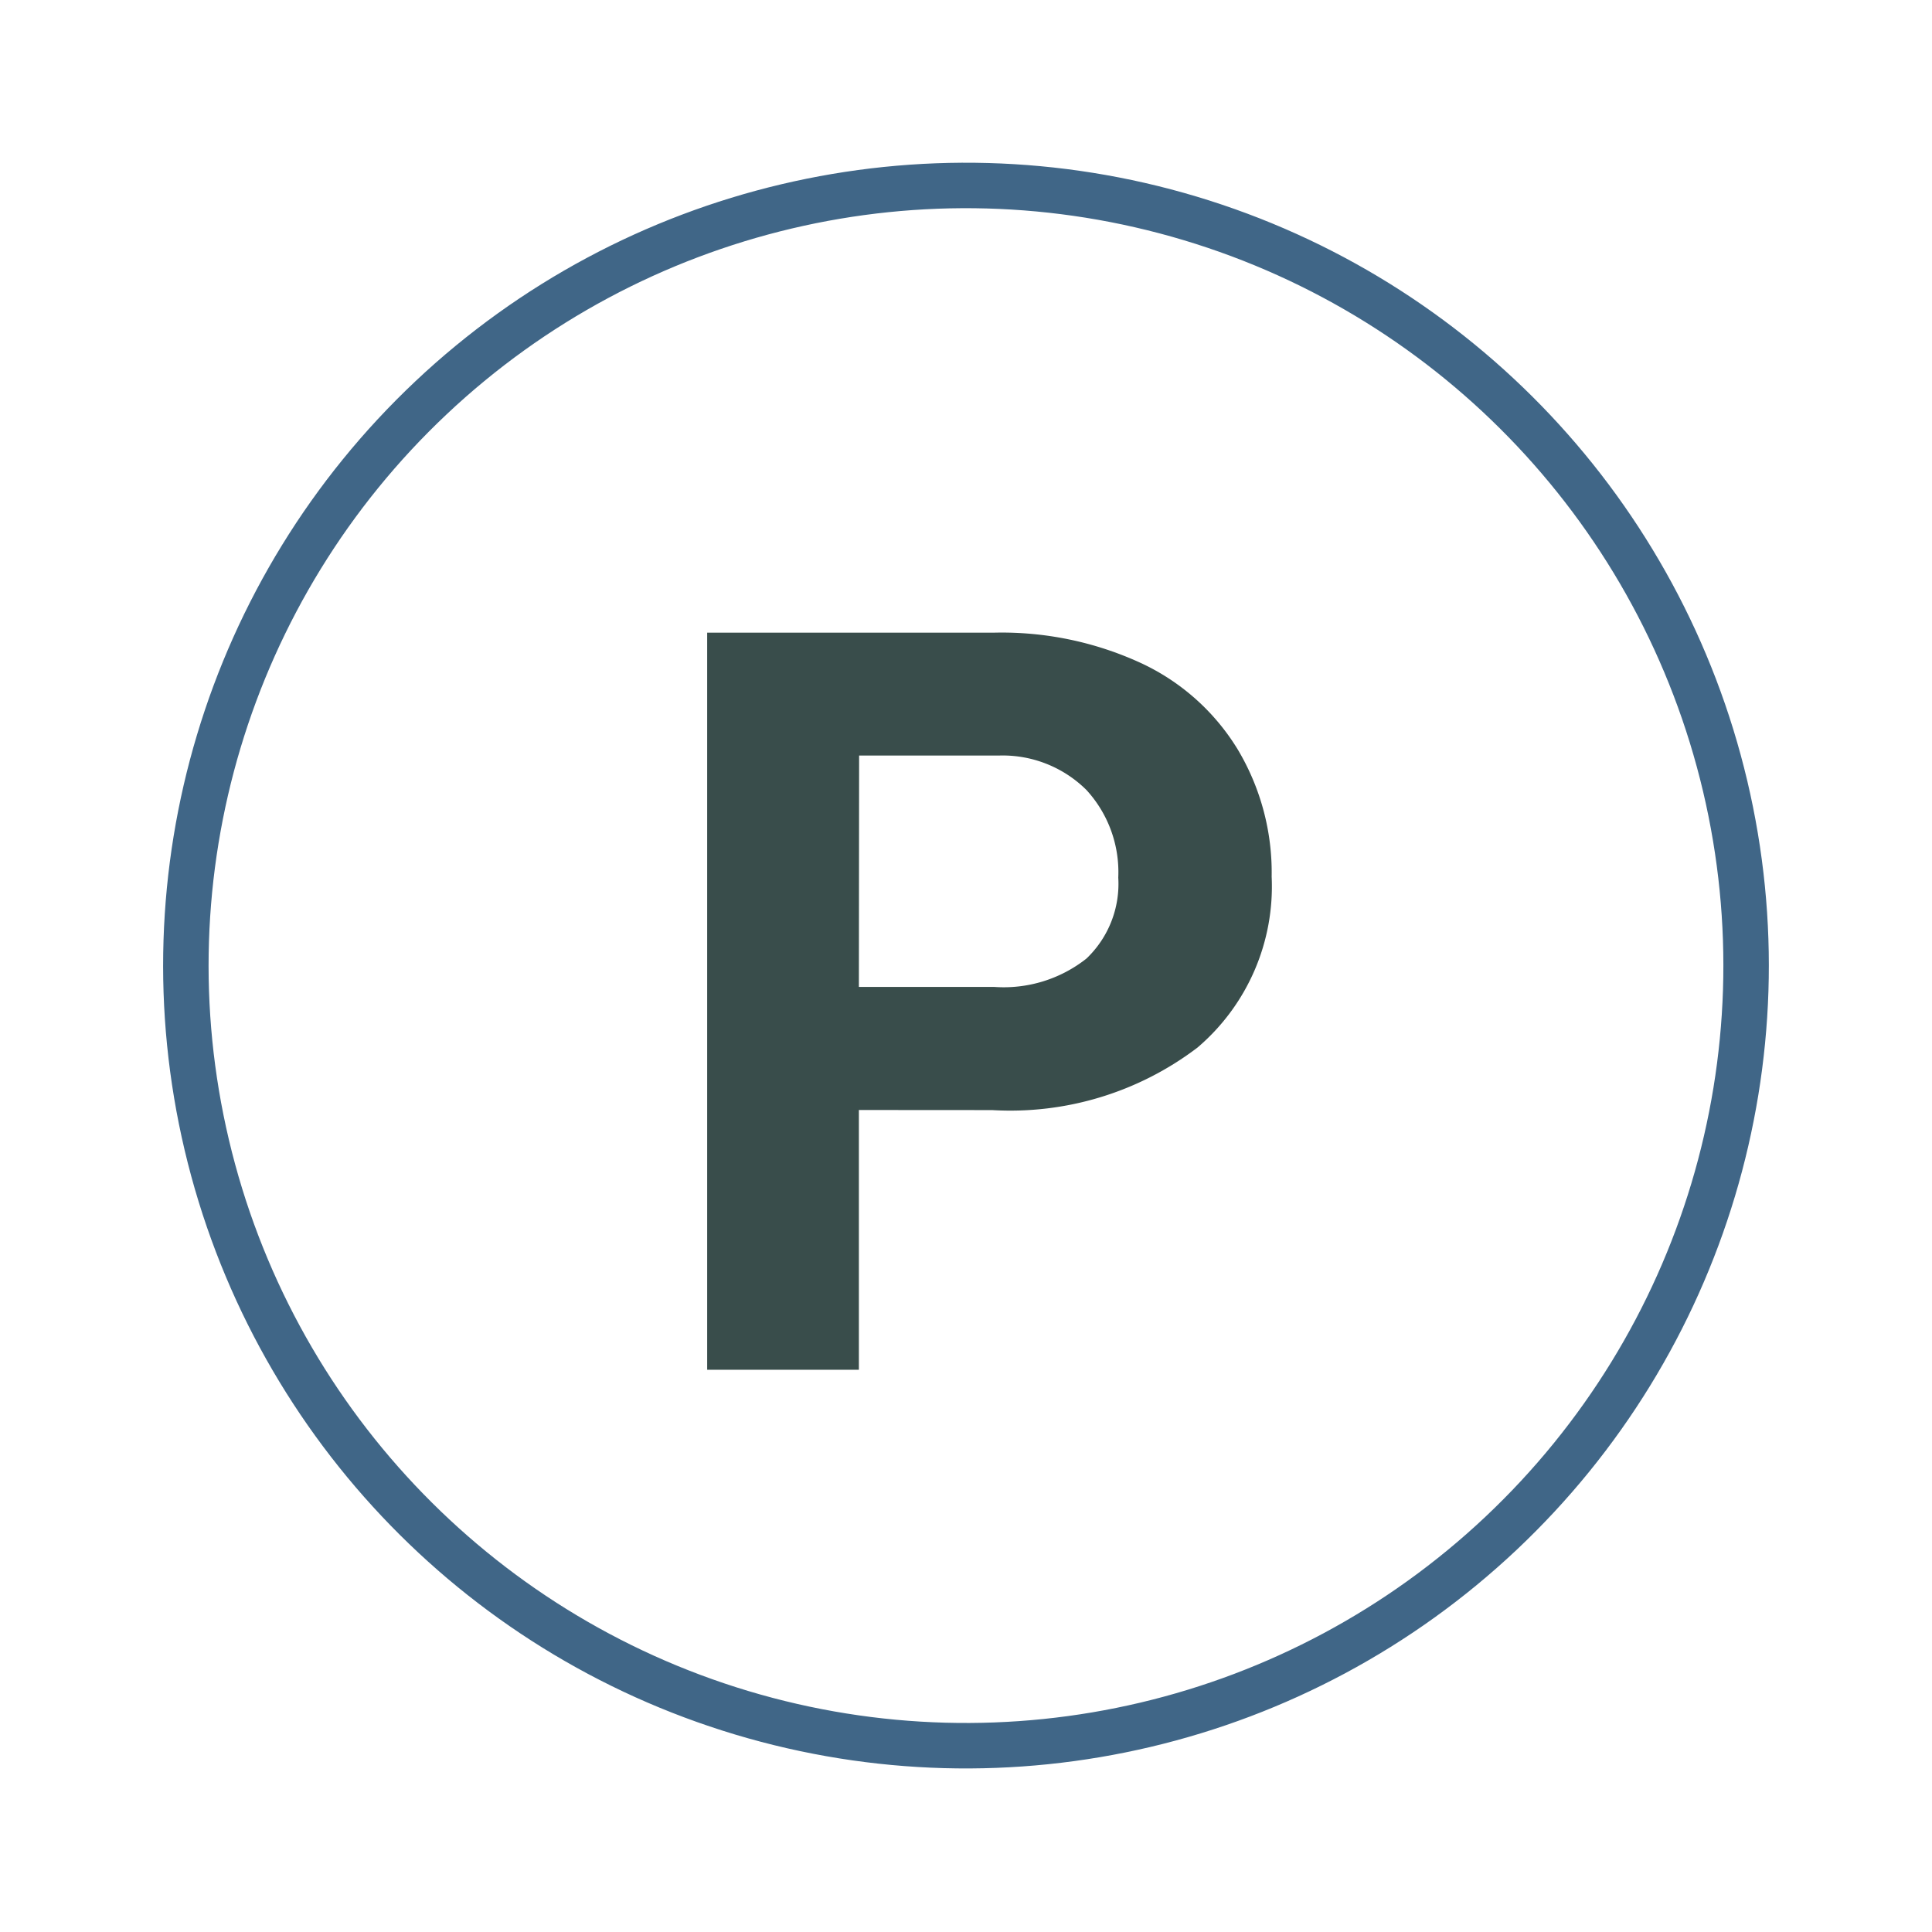
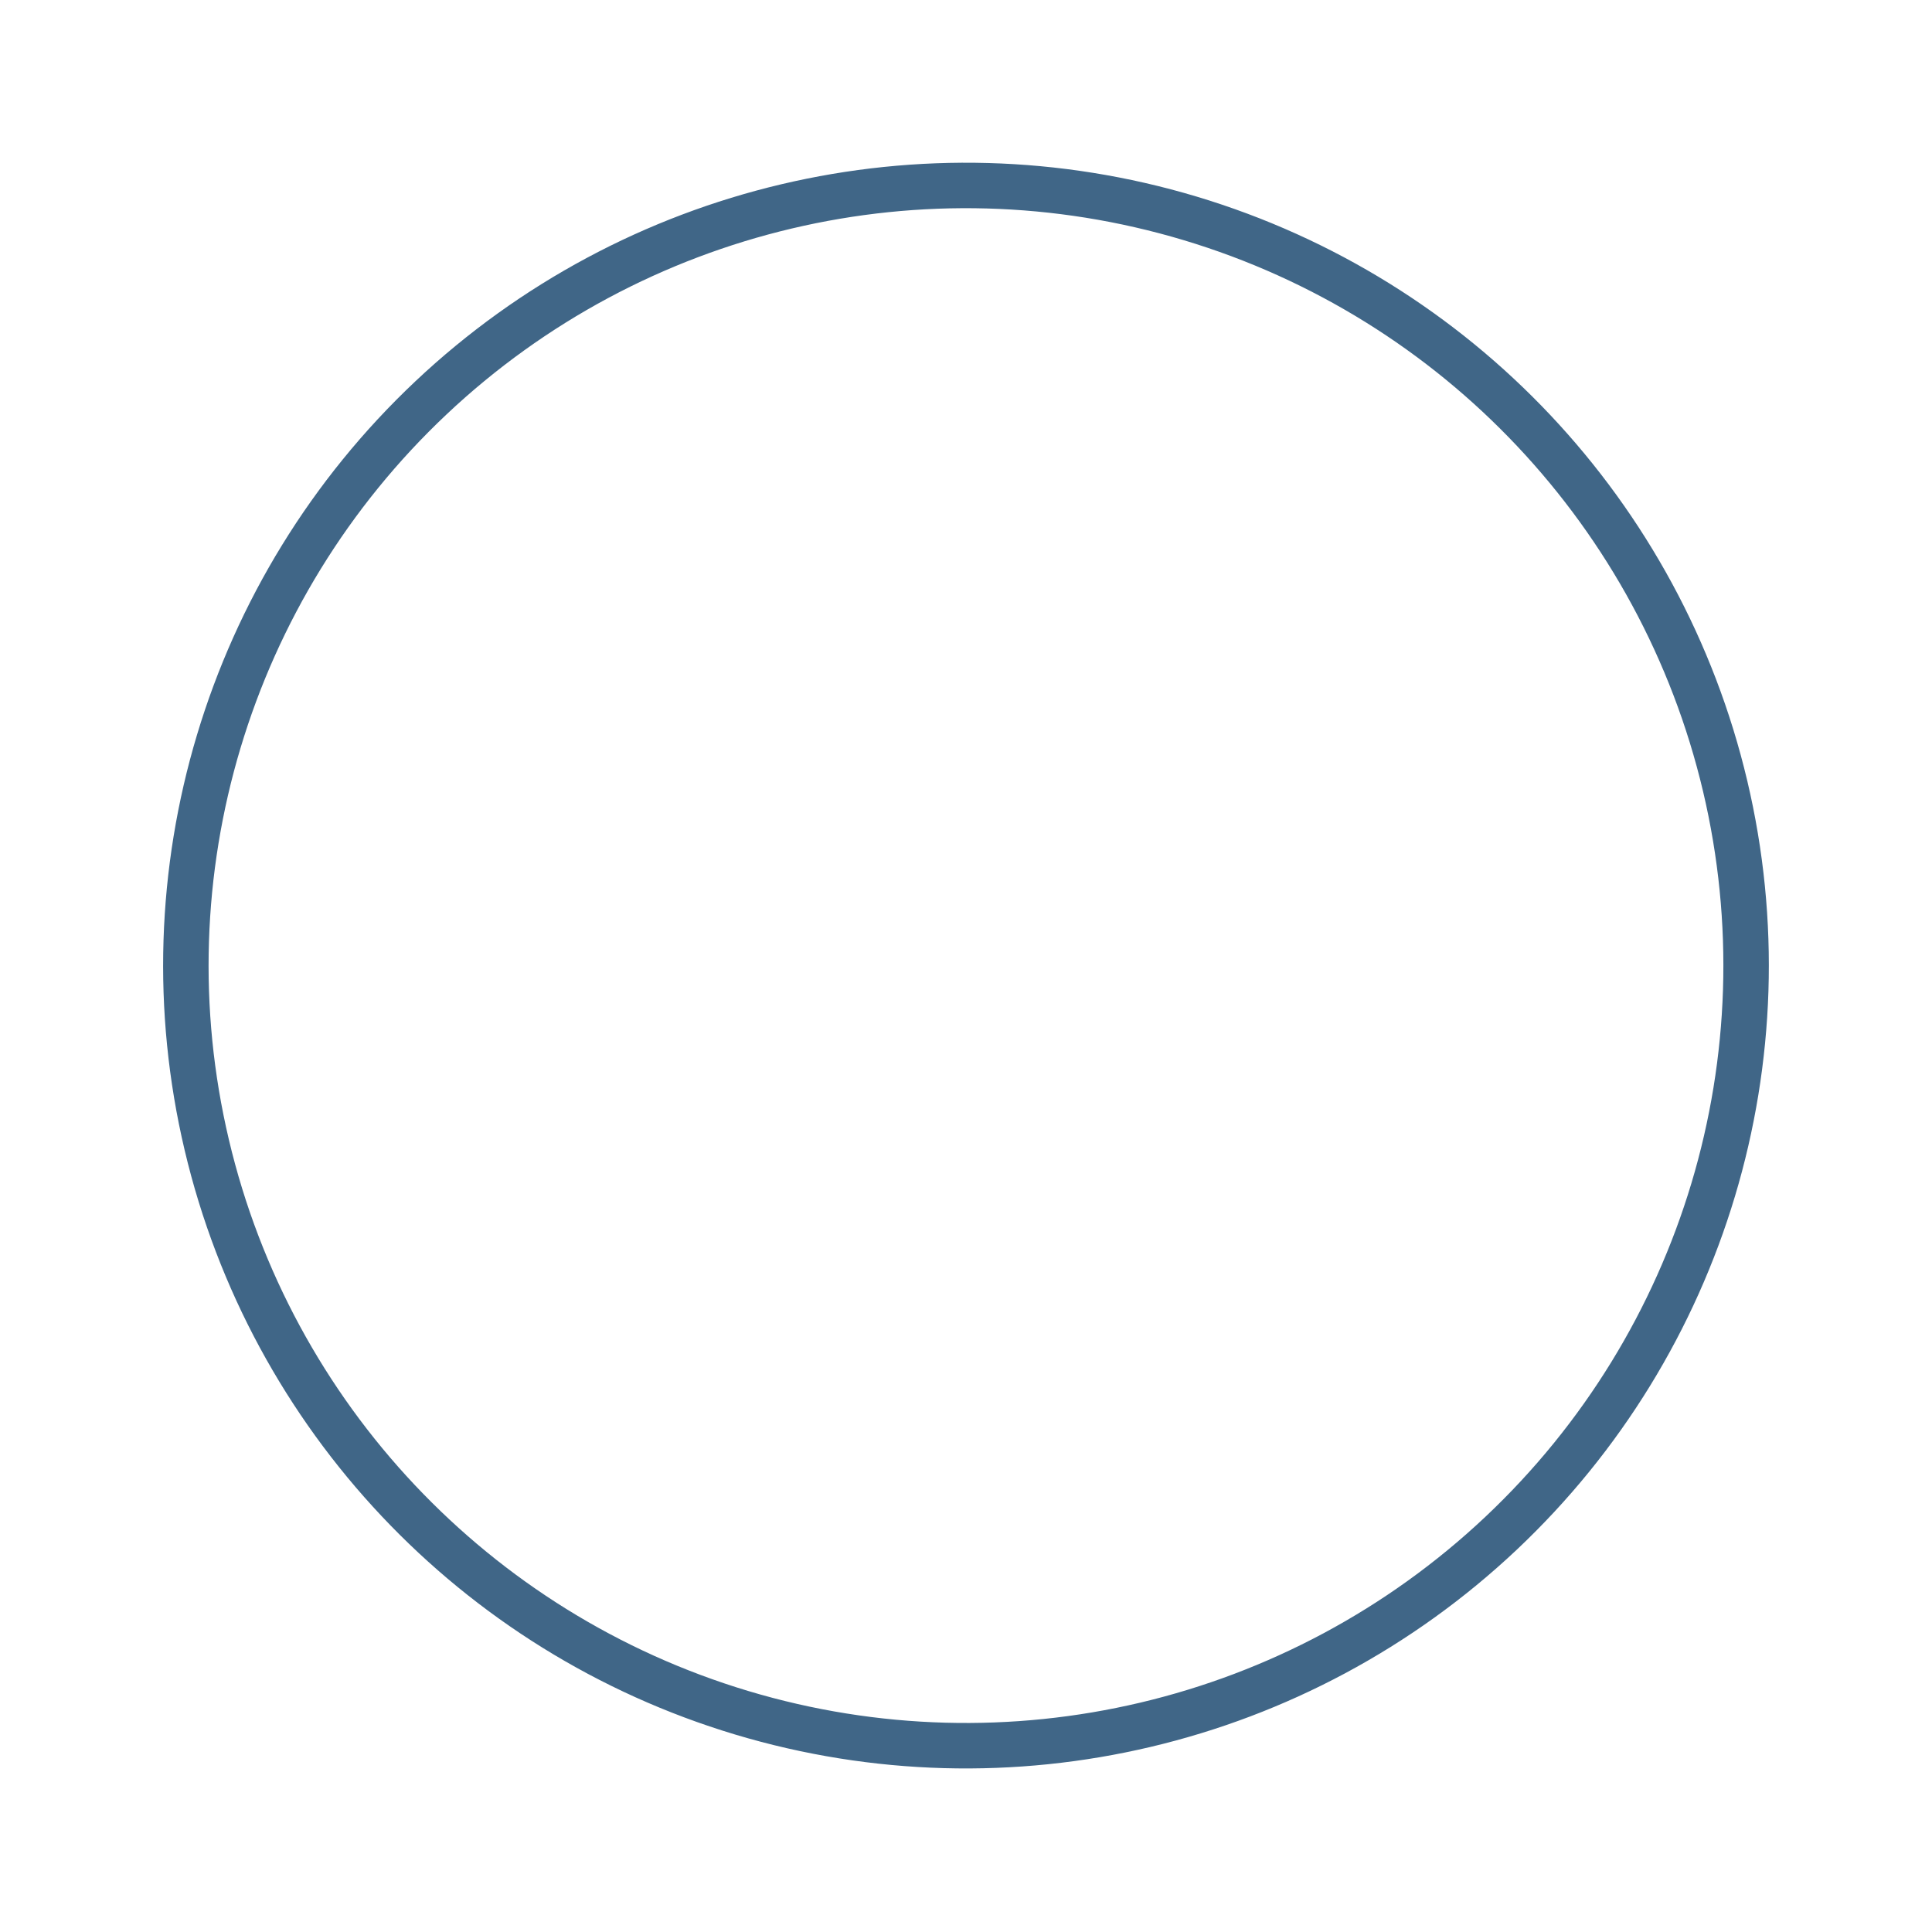
<svg xmlns="http://www.w3.org/2000/svg" width="42.485" height="42.485" viewBox="0 0 42.485 42.485">
  <g transform="translate(-837.635 -431.693)">
    <circle cx="17.158" cy="17.158" r="17.158" transform="matrix(0.973, -0.23, 0.23, 0.973, 838.236, 440.178)" fill="none" stroke="#406687" stroke-miterlimit="10" stroke-width="1" />
    <g transform="translate(853.182 445.605)">
-       <path d="M859.936,458.117v5.712H856.6V447.62h6.323a7.312,7.312,0,0,1,3.212.667,4.917,4.917,0,0,1,2.131,1.9,5.279,5.279,0,0,1,.747,2.8,4.653,4.653,0,0,1-1.631,3.757,6.8,6.8,0,0,1-4.515,1.375Zm0-2.706h2.983a2.931,2.931,0,0,0,2.021-.624,2.269,2.269,0,0,0,.7-1.781,2.673,2.673,0,0,0-.7-1.926,2.615,2.615,0,0,0-1.937-.757h-3.062Z" transform="translate(-856.596 -447.62)" fill="#394d4b" />
-     </g>
+       </g>
  </g>
</svg>